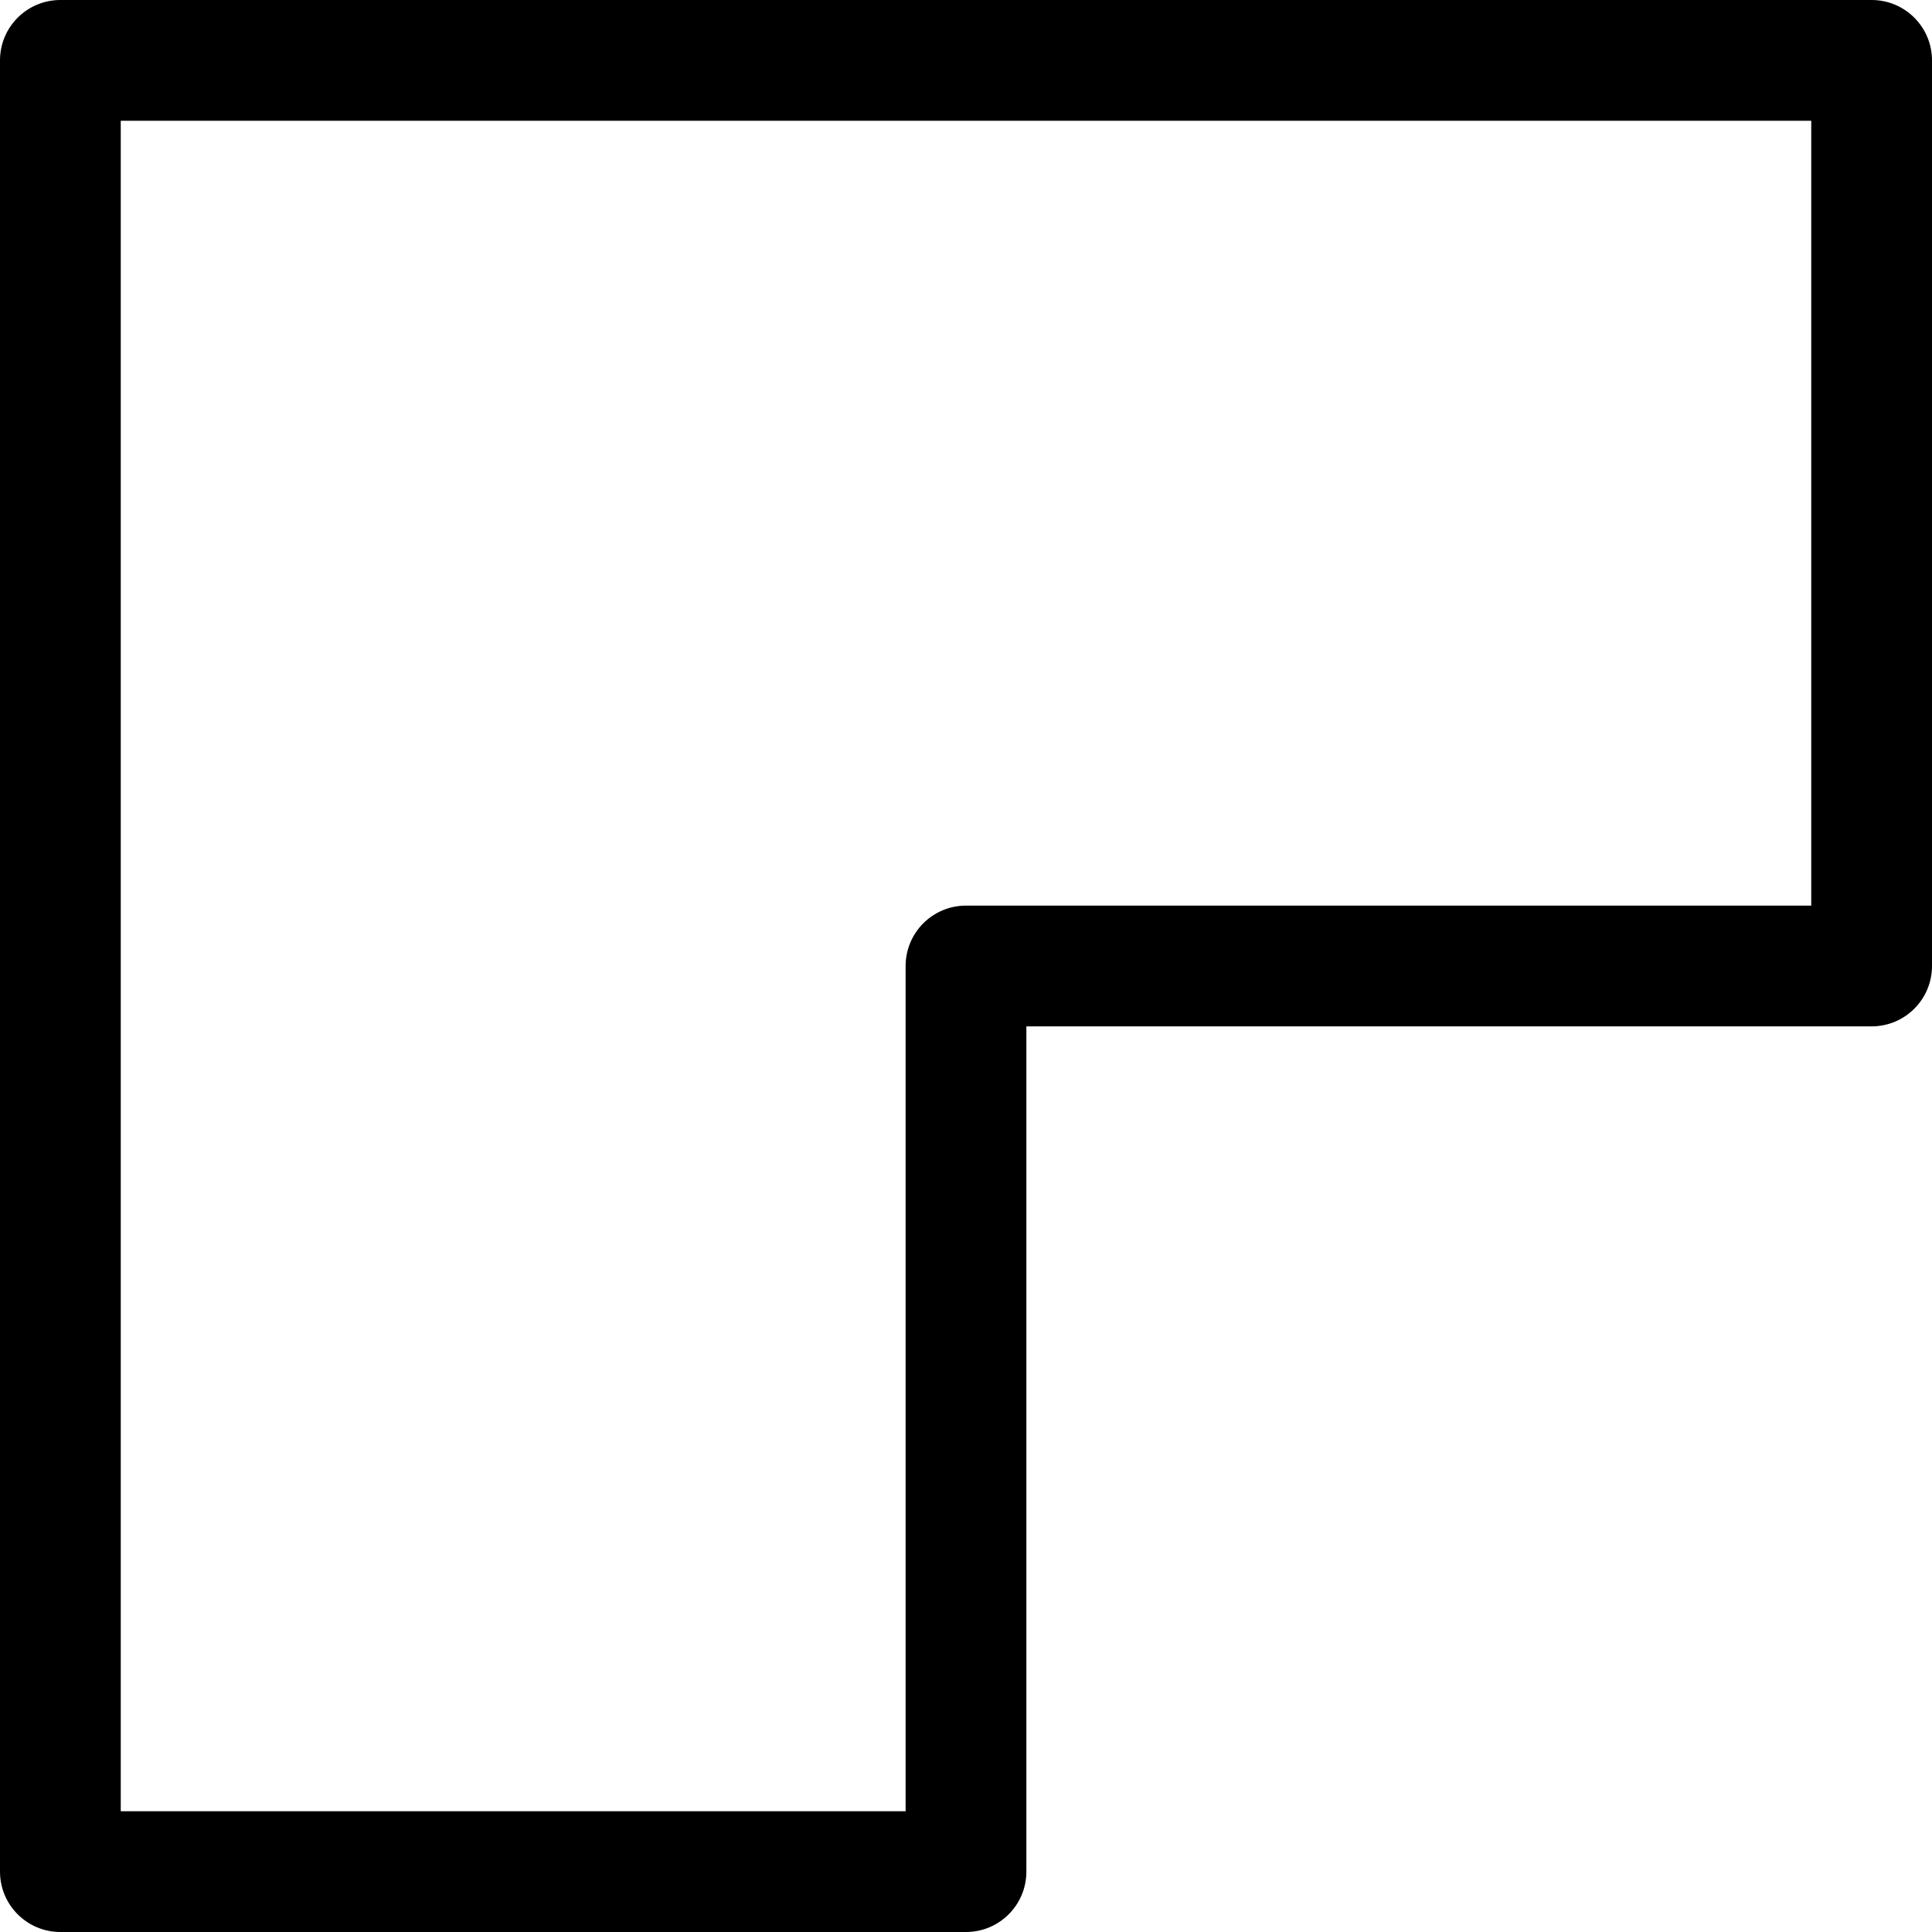
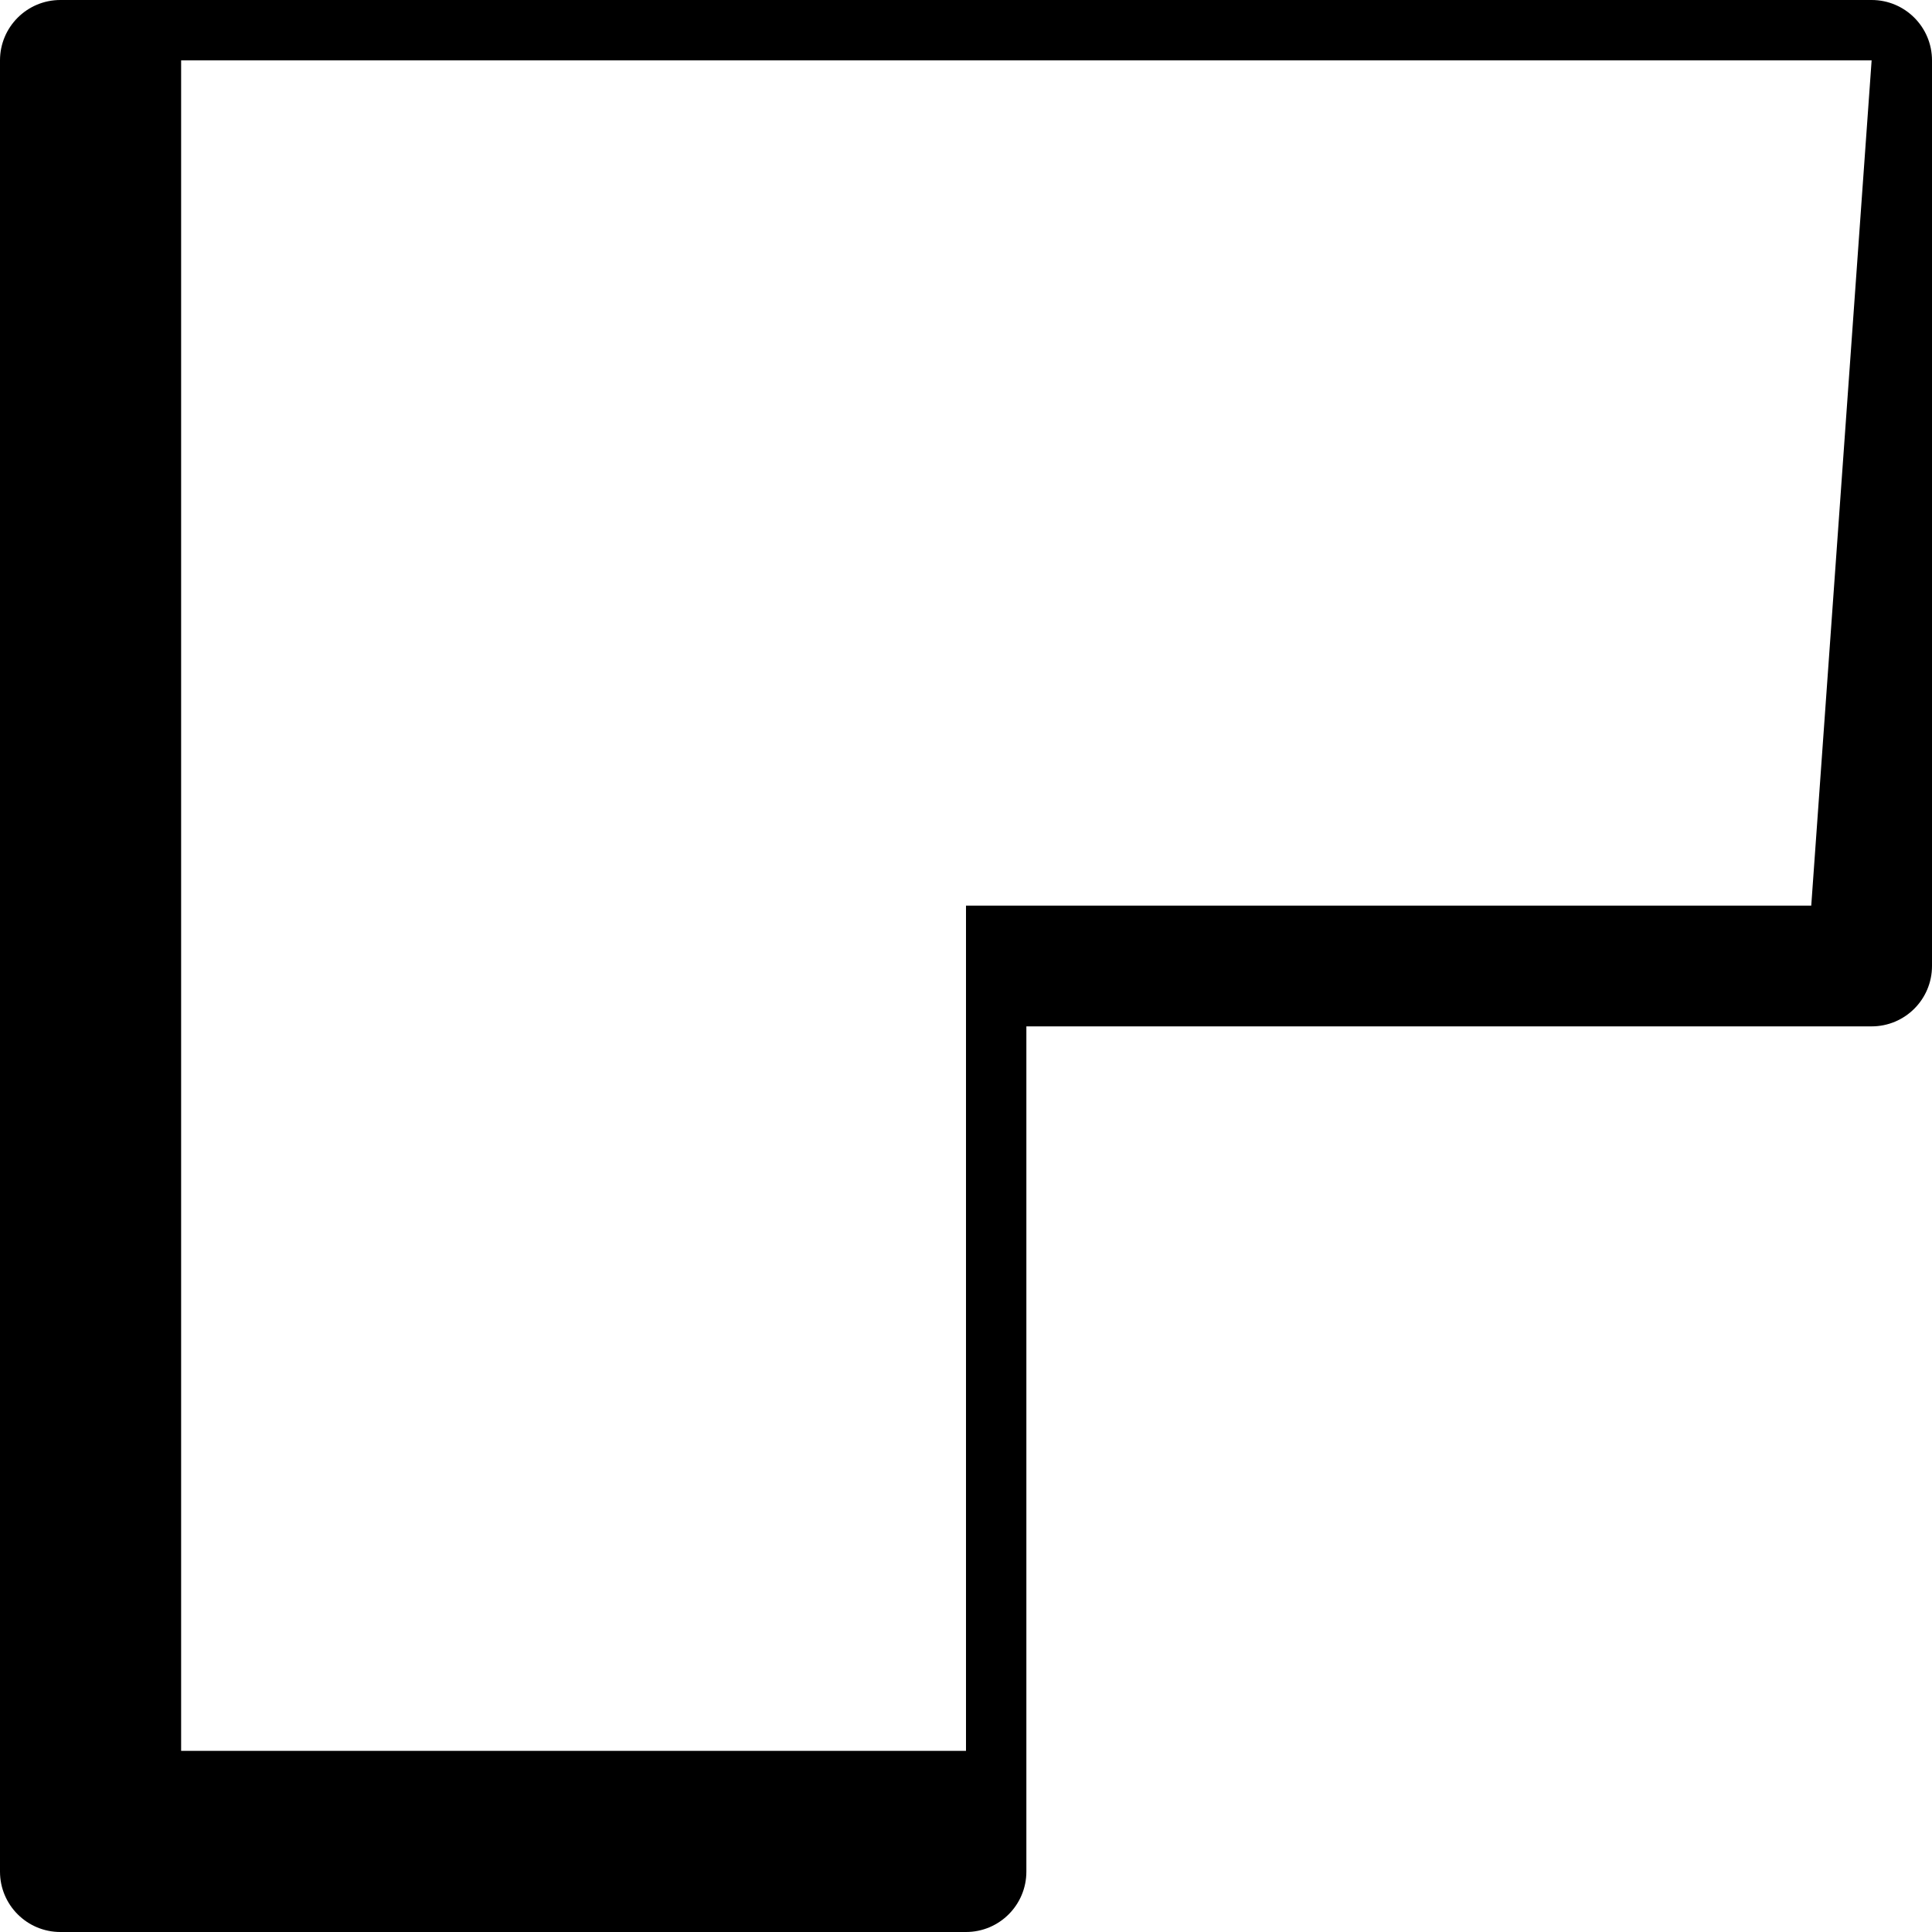
<svg xmlns="http://www.w3.org/2000/svg" id="Layer_1" enable-background="new 0 0 512 512" height="512" viewBox="0 0 512 512" width="512">
-   <path d="m496 0h-480c-8.837 0-16 7.163-16 16v480c0 8.837 7.163 16 16 16h239.999c8.837 0 16-7.163 16-16v-224.001h224.001c8.837 0 16-7.163 16-16v-239.999c0-8.837-7.163-16-16-16zm-16 239.999h-224.001c-8.836 0-16 7.164-16 16v224.001h-207.999v-448h448z" />
+   <path d="m496 0h-480c-8.837 0-16 7.163-16 16v480c0 8.837 7.163 16 16 16h239.999c8.837 0 16-7.163 16-16v-224.001h224.001c8.837 0 16-7.163 16-16v-239.999c0-8.837-7.163-16-16-16zm-16 239.999h-224.001v224.001h-207.999v-448h448z" />
</svg>